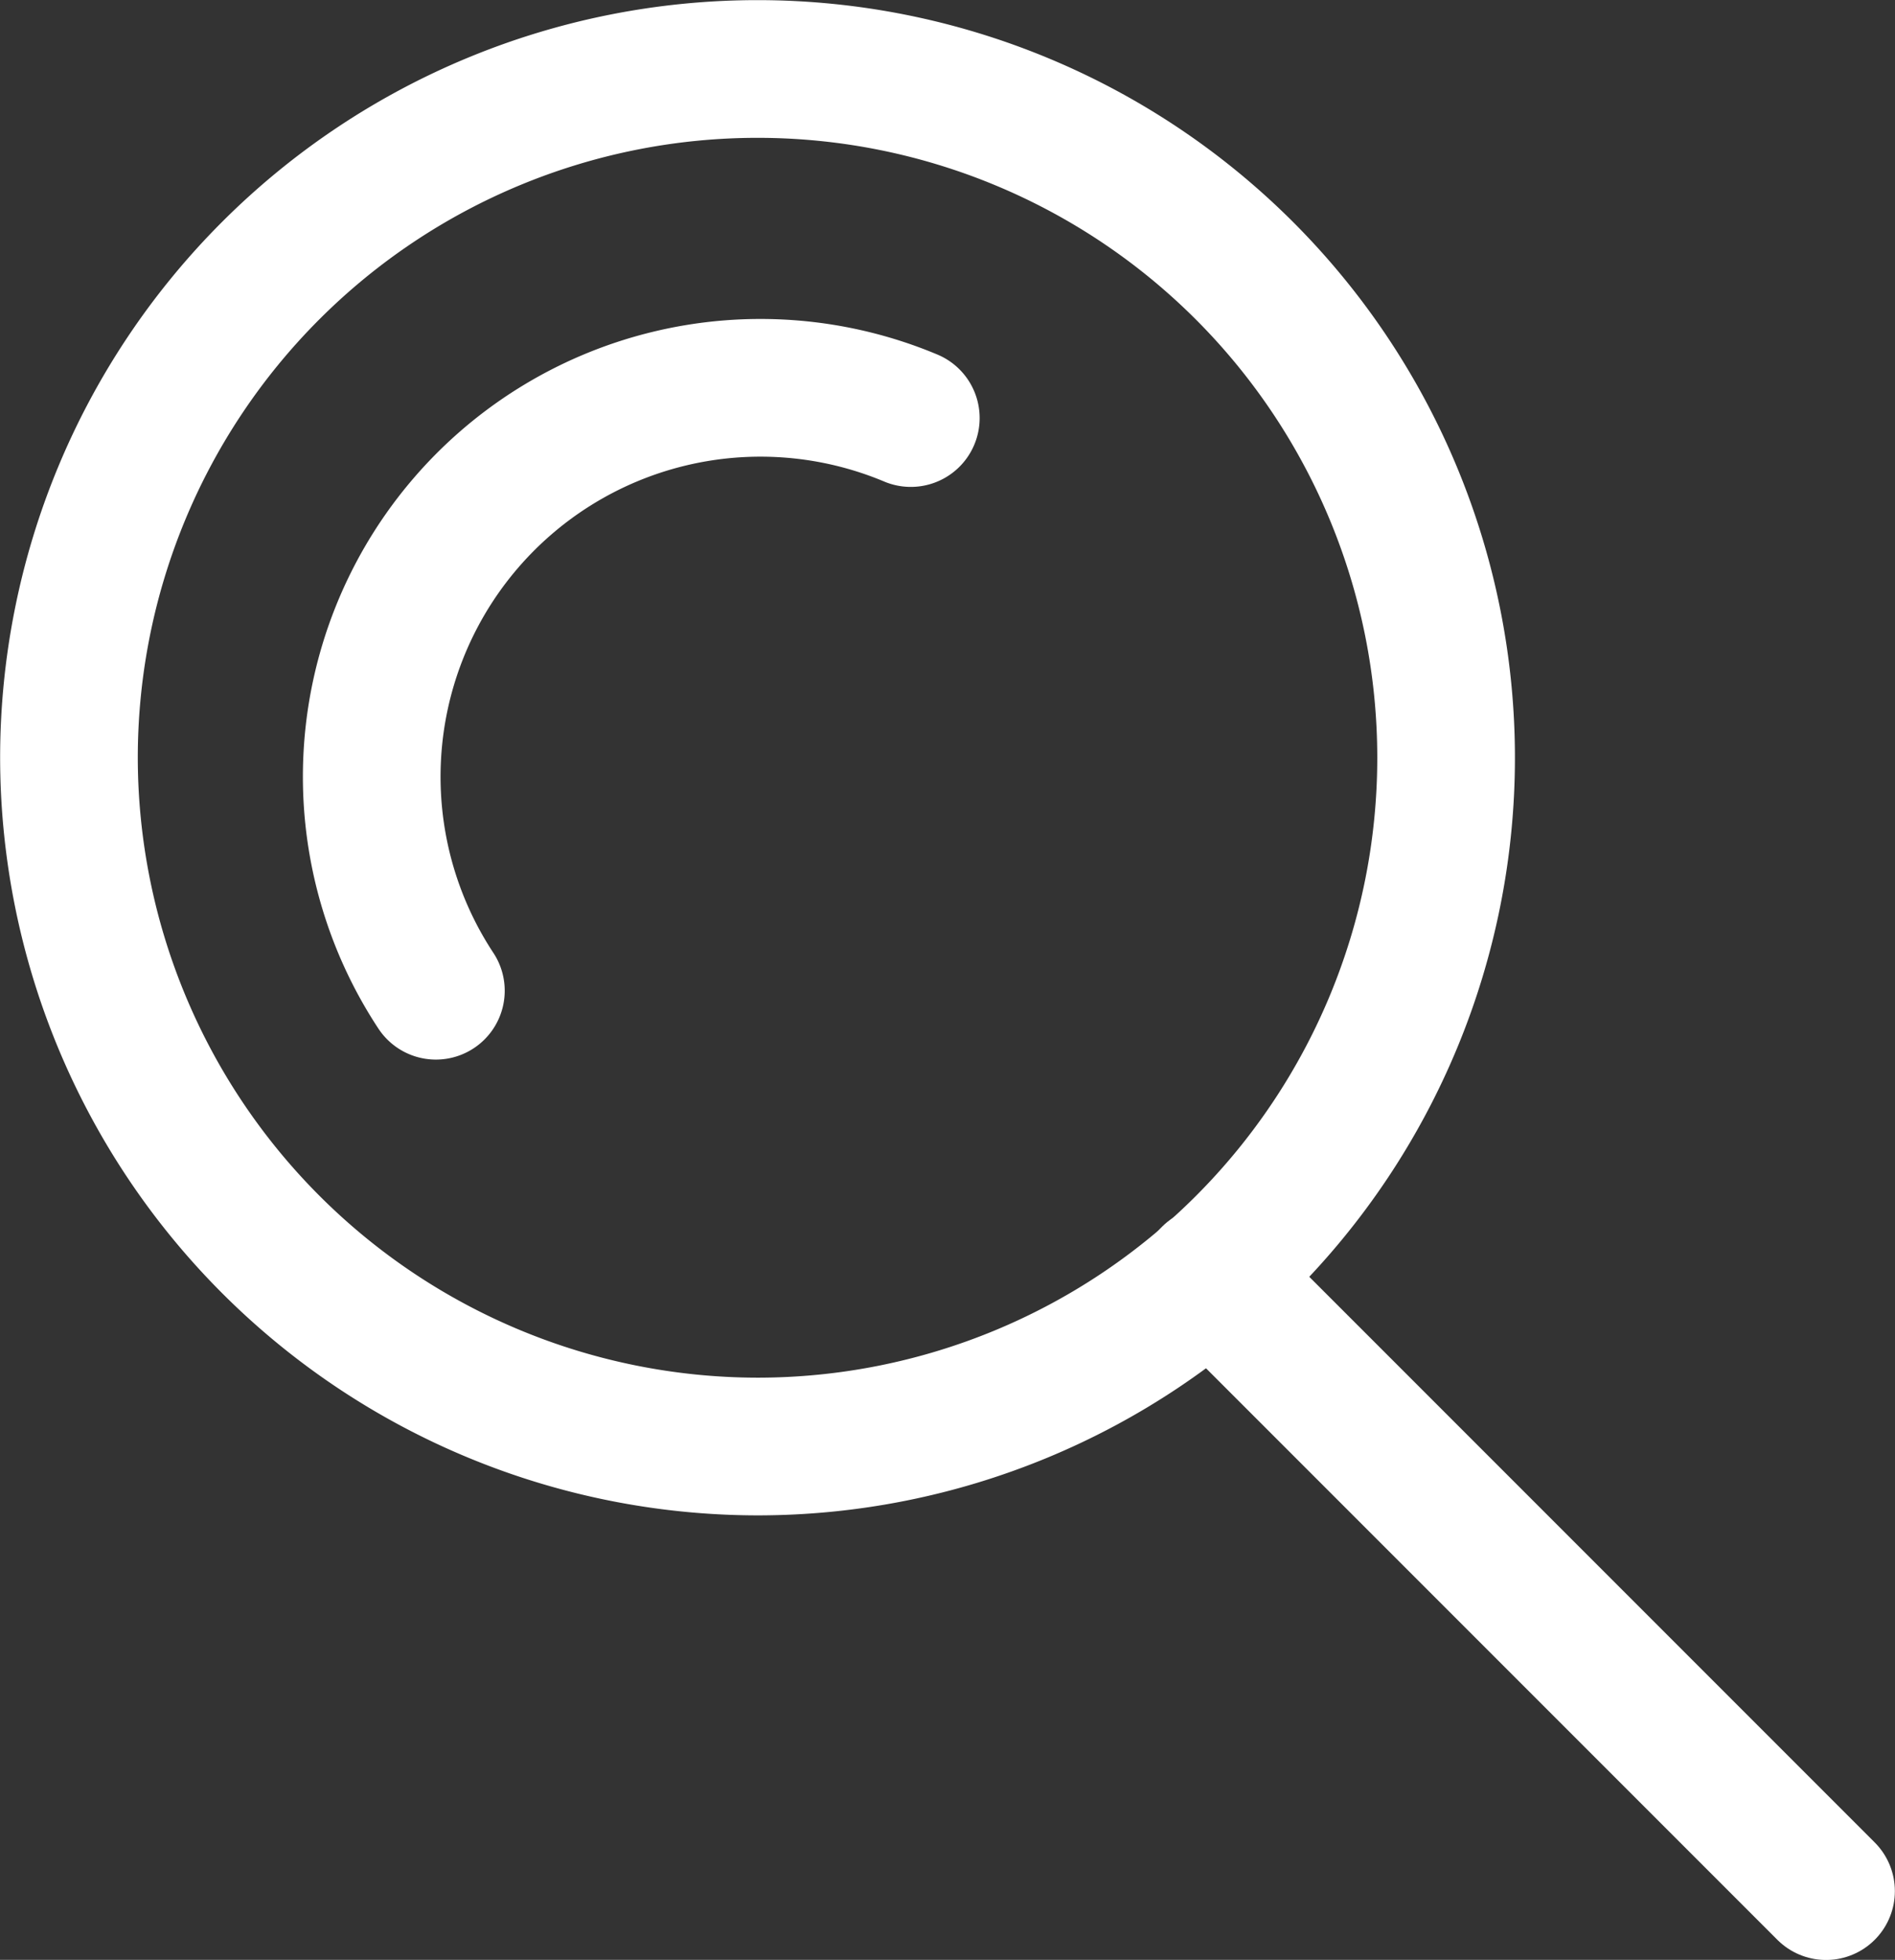
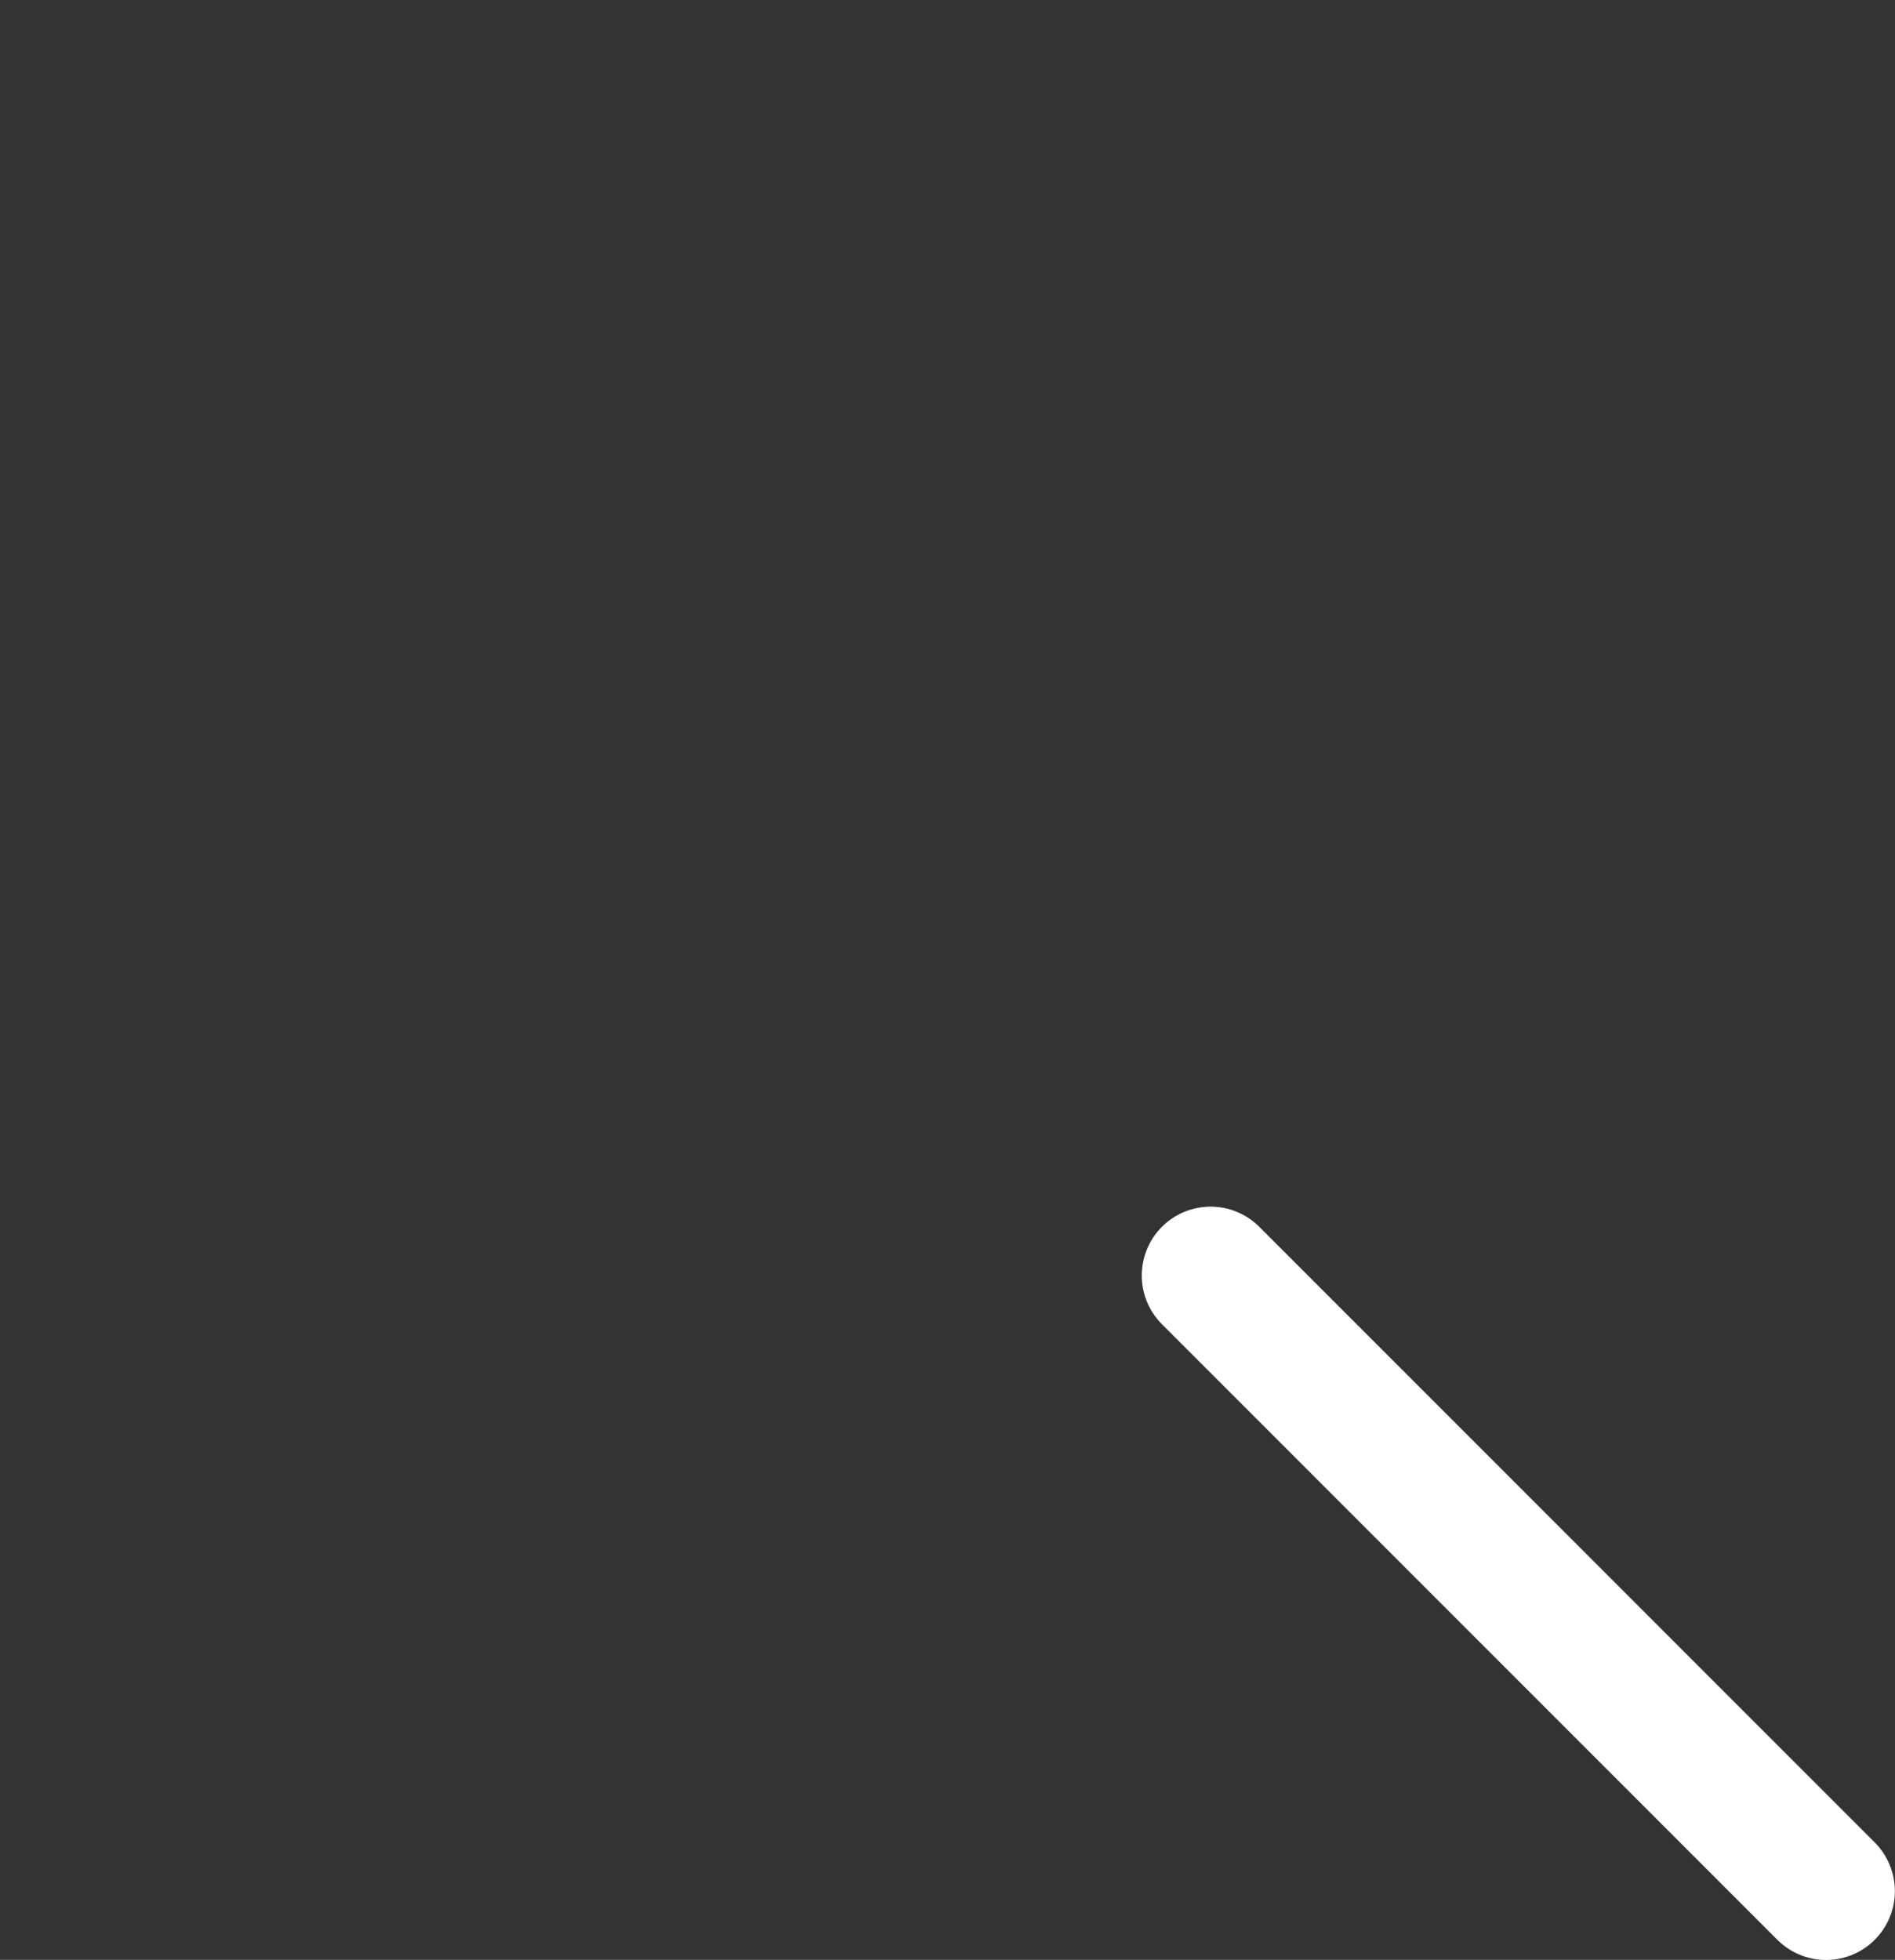
<svg xmlns="http://www.w3.org/2000/svg" id="Lager_1" data-name="Lager 1" viewBox="0 0 72.82 75.29">
  <rect x="0" y="0" width="72.82" height="75.29" fill="#333333" stroke="none" />
  <defs>
    <style>.cls-1{fill:none;stroke:#fff;stroke-linecap:round;stroke-linejoin:round;stroke-width:5.29px;}</style>
  </defs>
  <title>Rityta 1</title>
-   <path class="cls-1" d="M29.1,55.57A26.46,26.46,0,1,0,2.65,29.1h0A26.49,26.49,0,0,0,29.1,55.57Z" />
-   <path class="cls-1" d="M16.75,38.06A14.94,14.94,0,0,1,35,16.06" />
  <line class="cls-1" x1="46.52" y1="49" x2="70.17" y2="72.65" />
</svg>